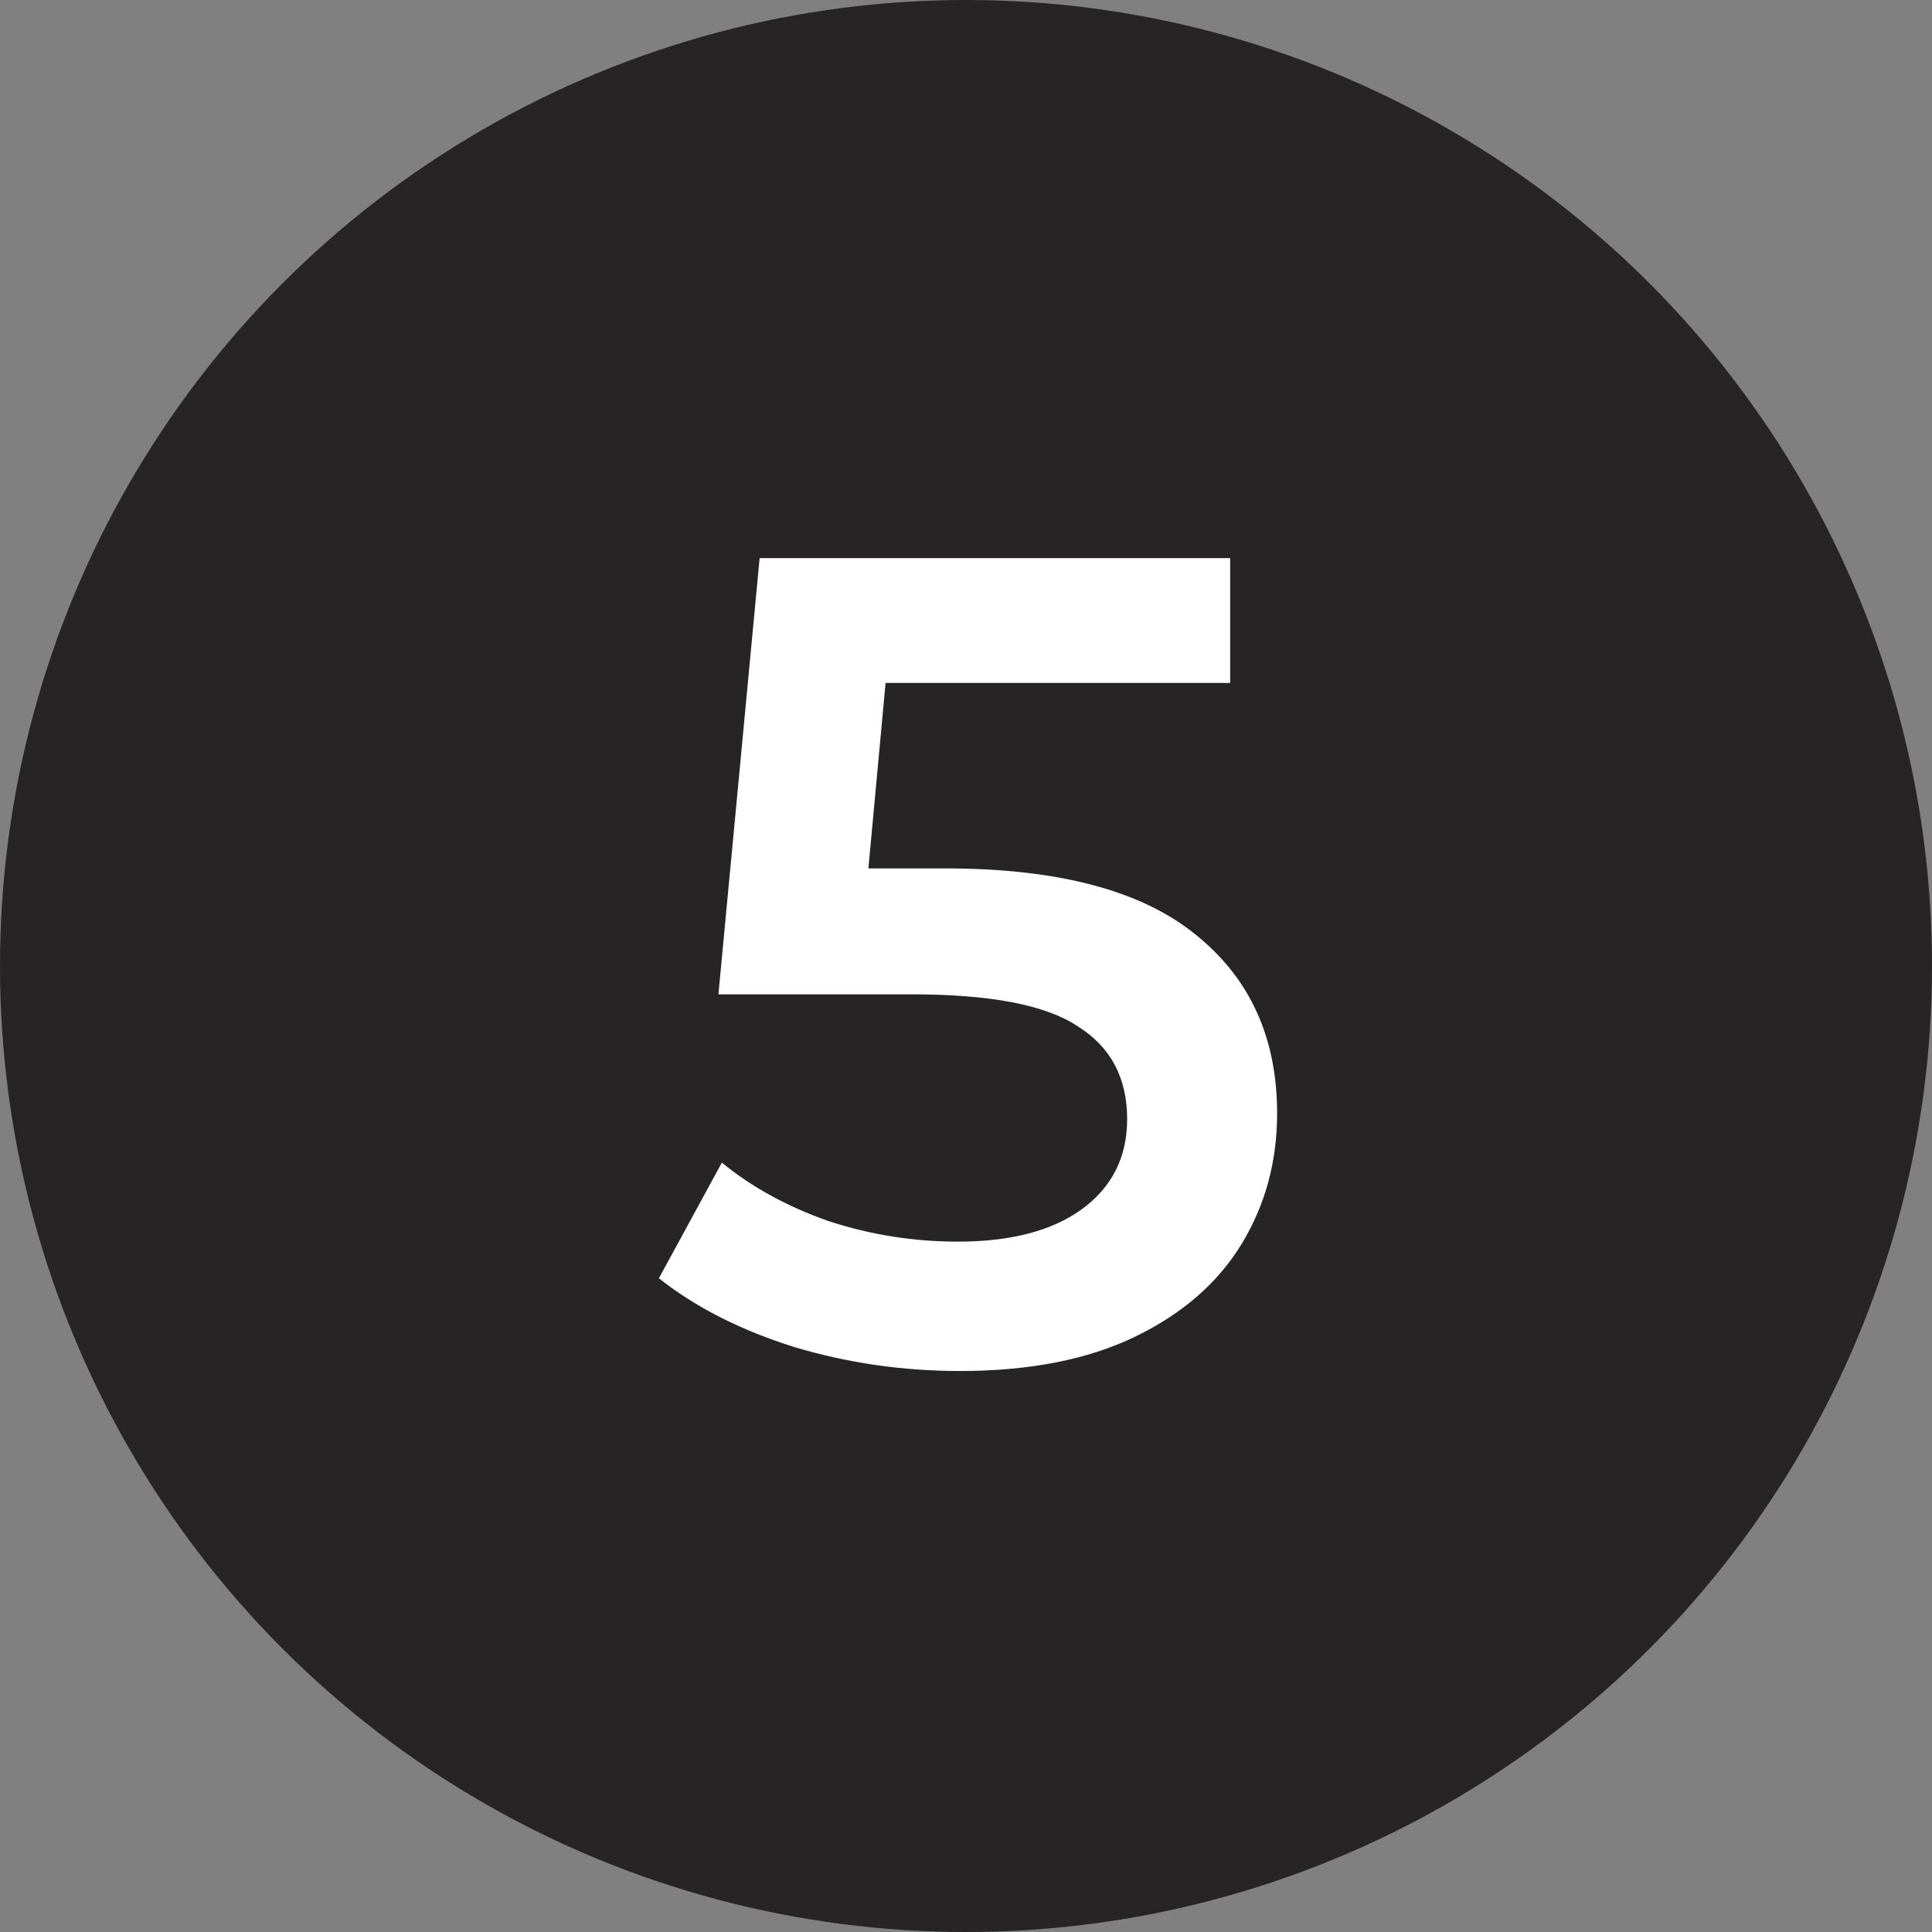
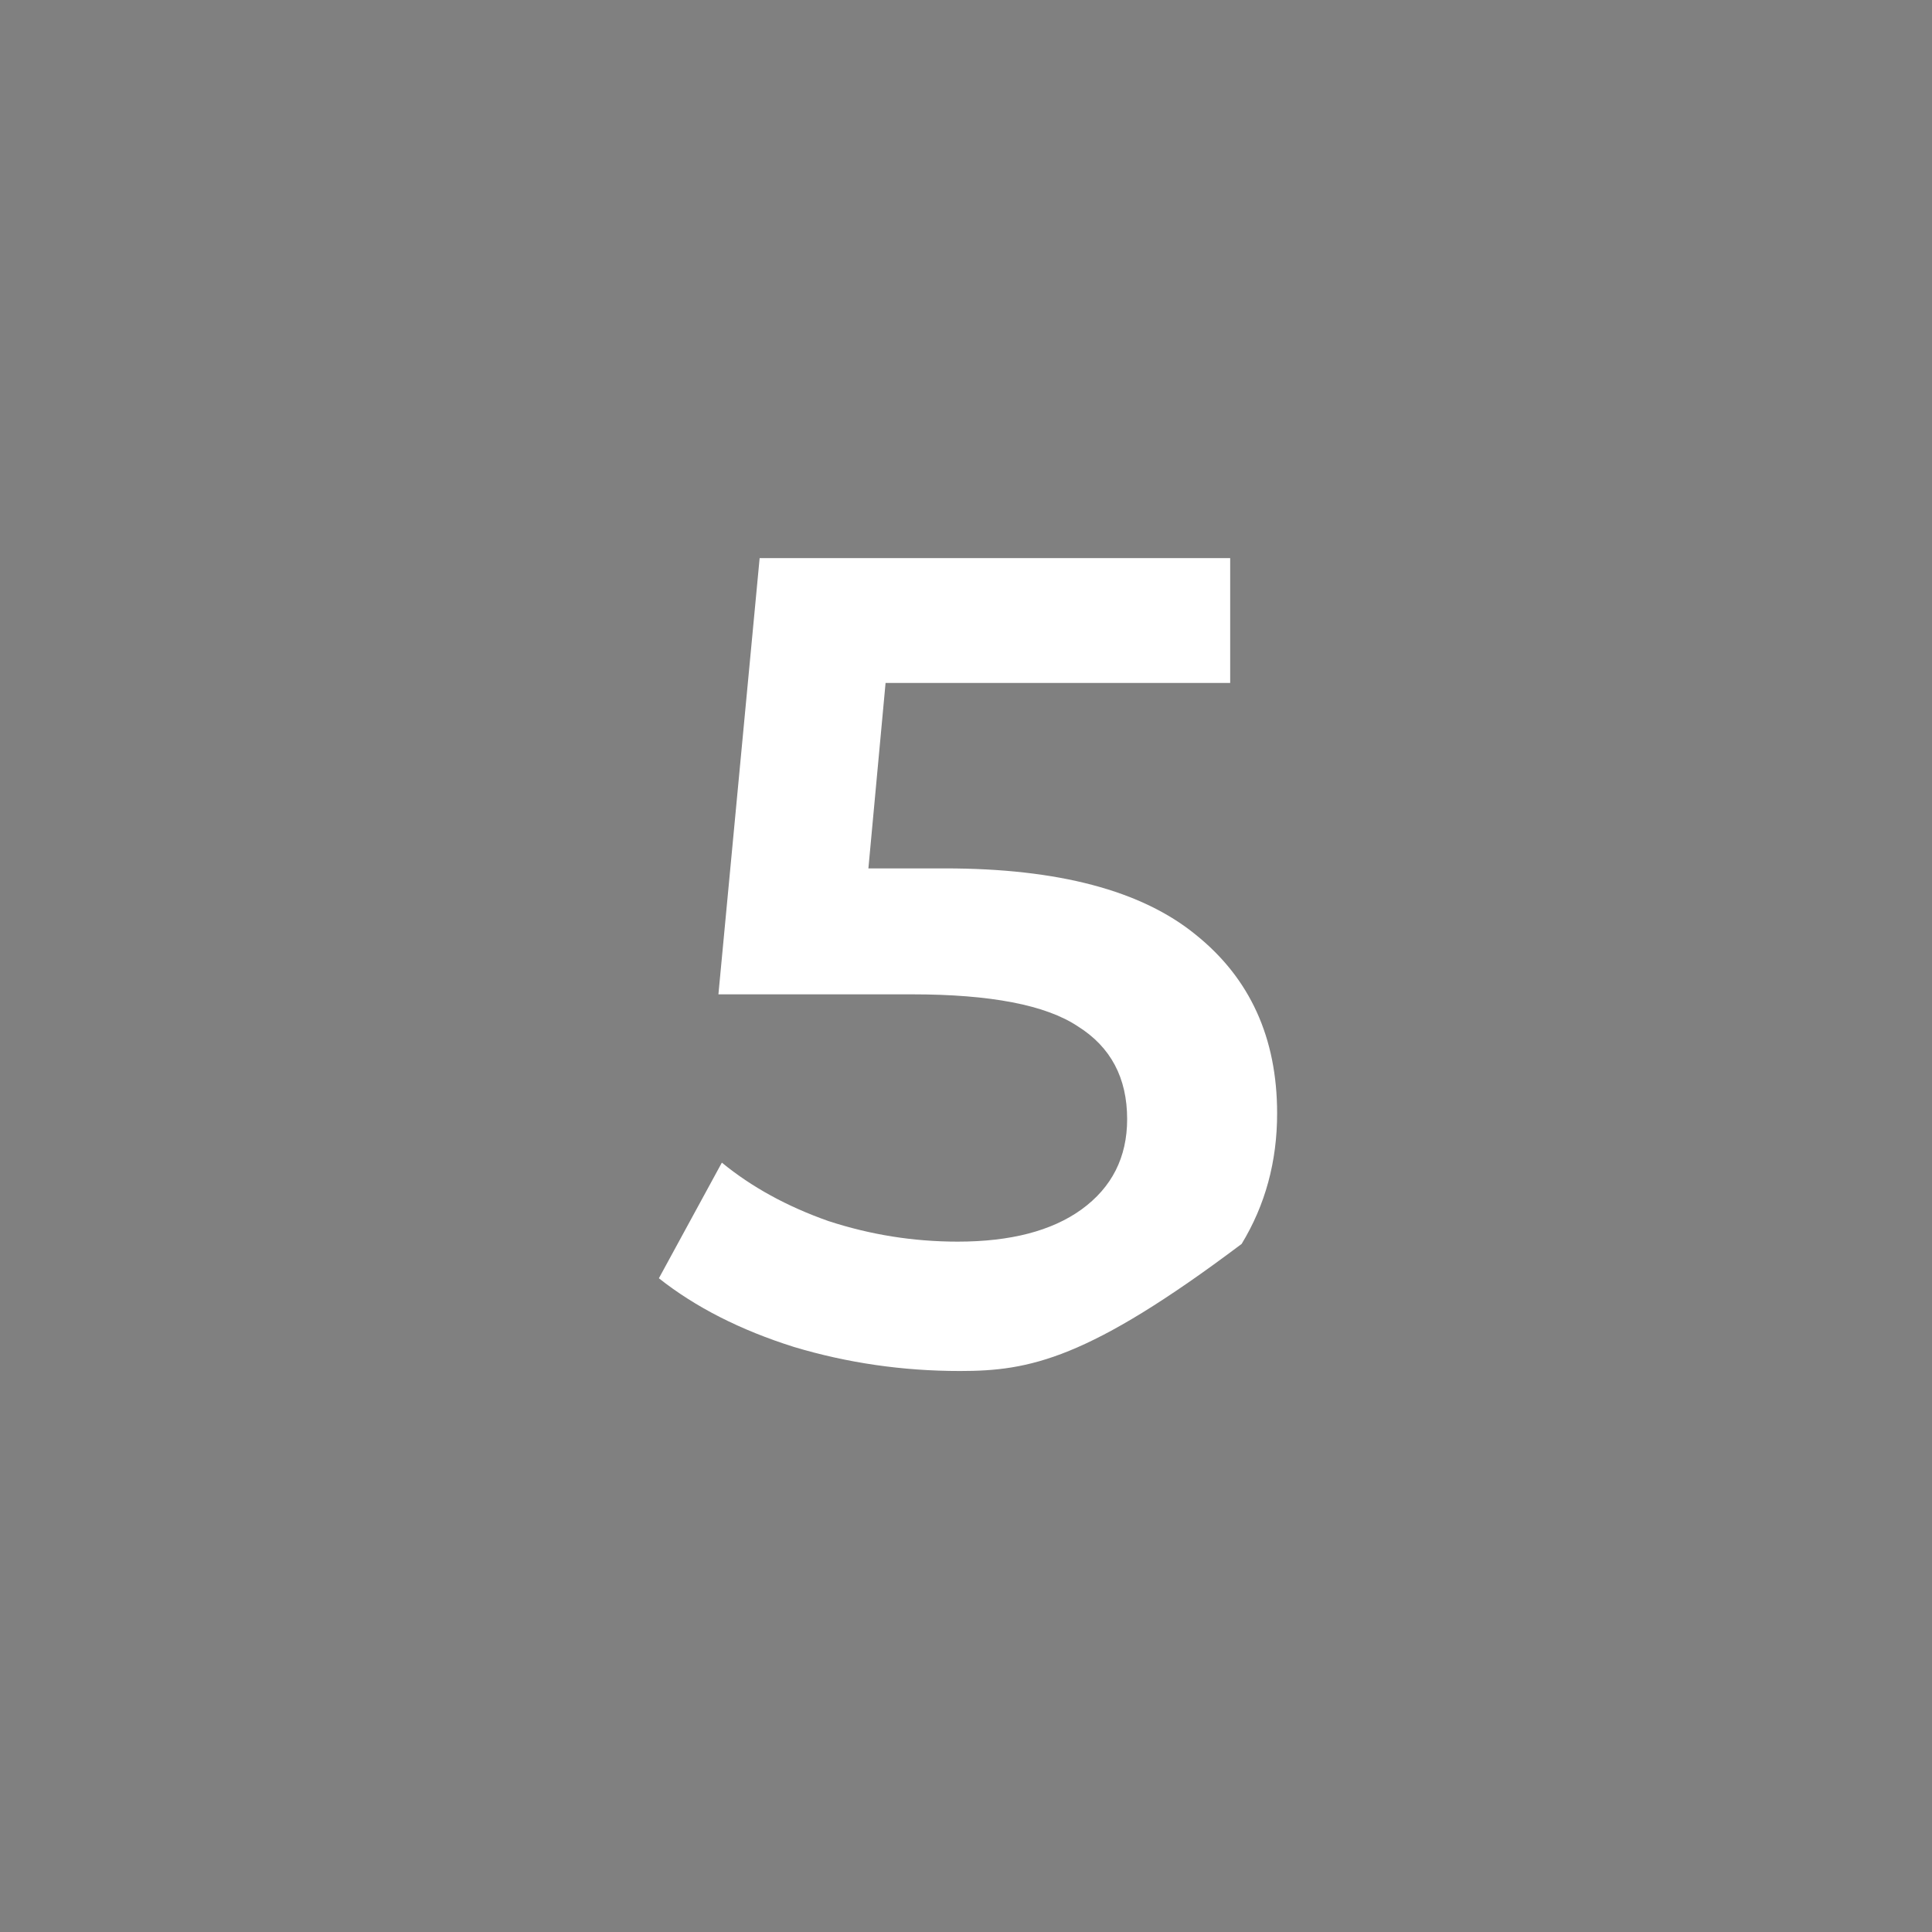
<svg xmlns="http://www.w3.org/2000/svg" width="27" height="27" viewBox="0 0 27 27" fill="none">
  <rect x="0" y="0" width="27" height="27" fill="#808080" stroke="none" />
-   <circle cx="13.5" cy="13.5" r="13.5" fill="#262424" />
-   <path d="M13.208 12.136C14.787 12.136 15.955 12.445 16.712 13.064C17.469 13.672 17.848 14.504 17.848 15.56C17.848 16.232 17.683 16.84 17.352 17.384C17.021 17.928 16.525 18.36 15.864 18.68C15.203 19 14.387 19.16 13.416 19.16C12.616 19.16 11.843 19.048 11.096 18.824C10.349 18.589 9.72 18.269 9.208 17.864L10.088 16.248C10.504 16.589 11 16.861 11.576 17.064C12.163 17.256 12.765 17.352 13.384 17.352C14.12 17.352 14.696 17.203 15.112 16.904C15.539 16.595 15.752 16.173 15.752 15.64C15.752 15.064 15.523 14.632 15.064 14.344C14.616 14.045 13.843 13.896 12.744 13.896H10.04L10.616 7.8H17.192V9.544H12.376L12.136 12.136H13.208Z" fill="white" />
+   <path d="M13.208 12.136C14.787 12.136 15.955 12.445 16.712 13.064C17.469 13.672 17.848 14.504 17.848 15.56C17.848 16.232 17.683 16.84 17.352 17.384C15.203 19 14.387 19.16 13.416 19.16C12.616 19.16 11.843 19.048 11.096 18.824C10.349 18.589 9.72 18.269 9.208 17.864L10.088 16.248C10.504 16.589 11 16.861 11.576 17.064C12.163 17.256 12.765 17.352 13.384 17.352C14.12 17.352 14.696 17.203 15.112 16.904C15.539 16.595 15.752 16.173 15.752 15.64C15.752 15.064 15.523 14.632 15.064 14.344C14.616 14.045 13.843 13.896 12.744 13.896H10.04L10.616 7.8H17.192V9.544H12.376L12.136 12.136H13.208Z" fill="white" />
</svg>